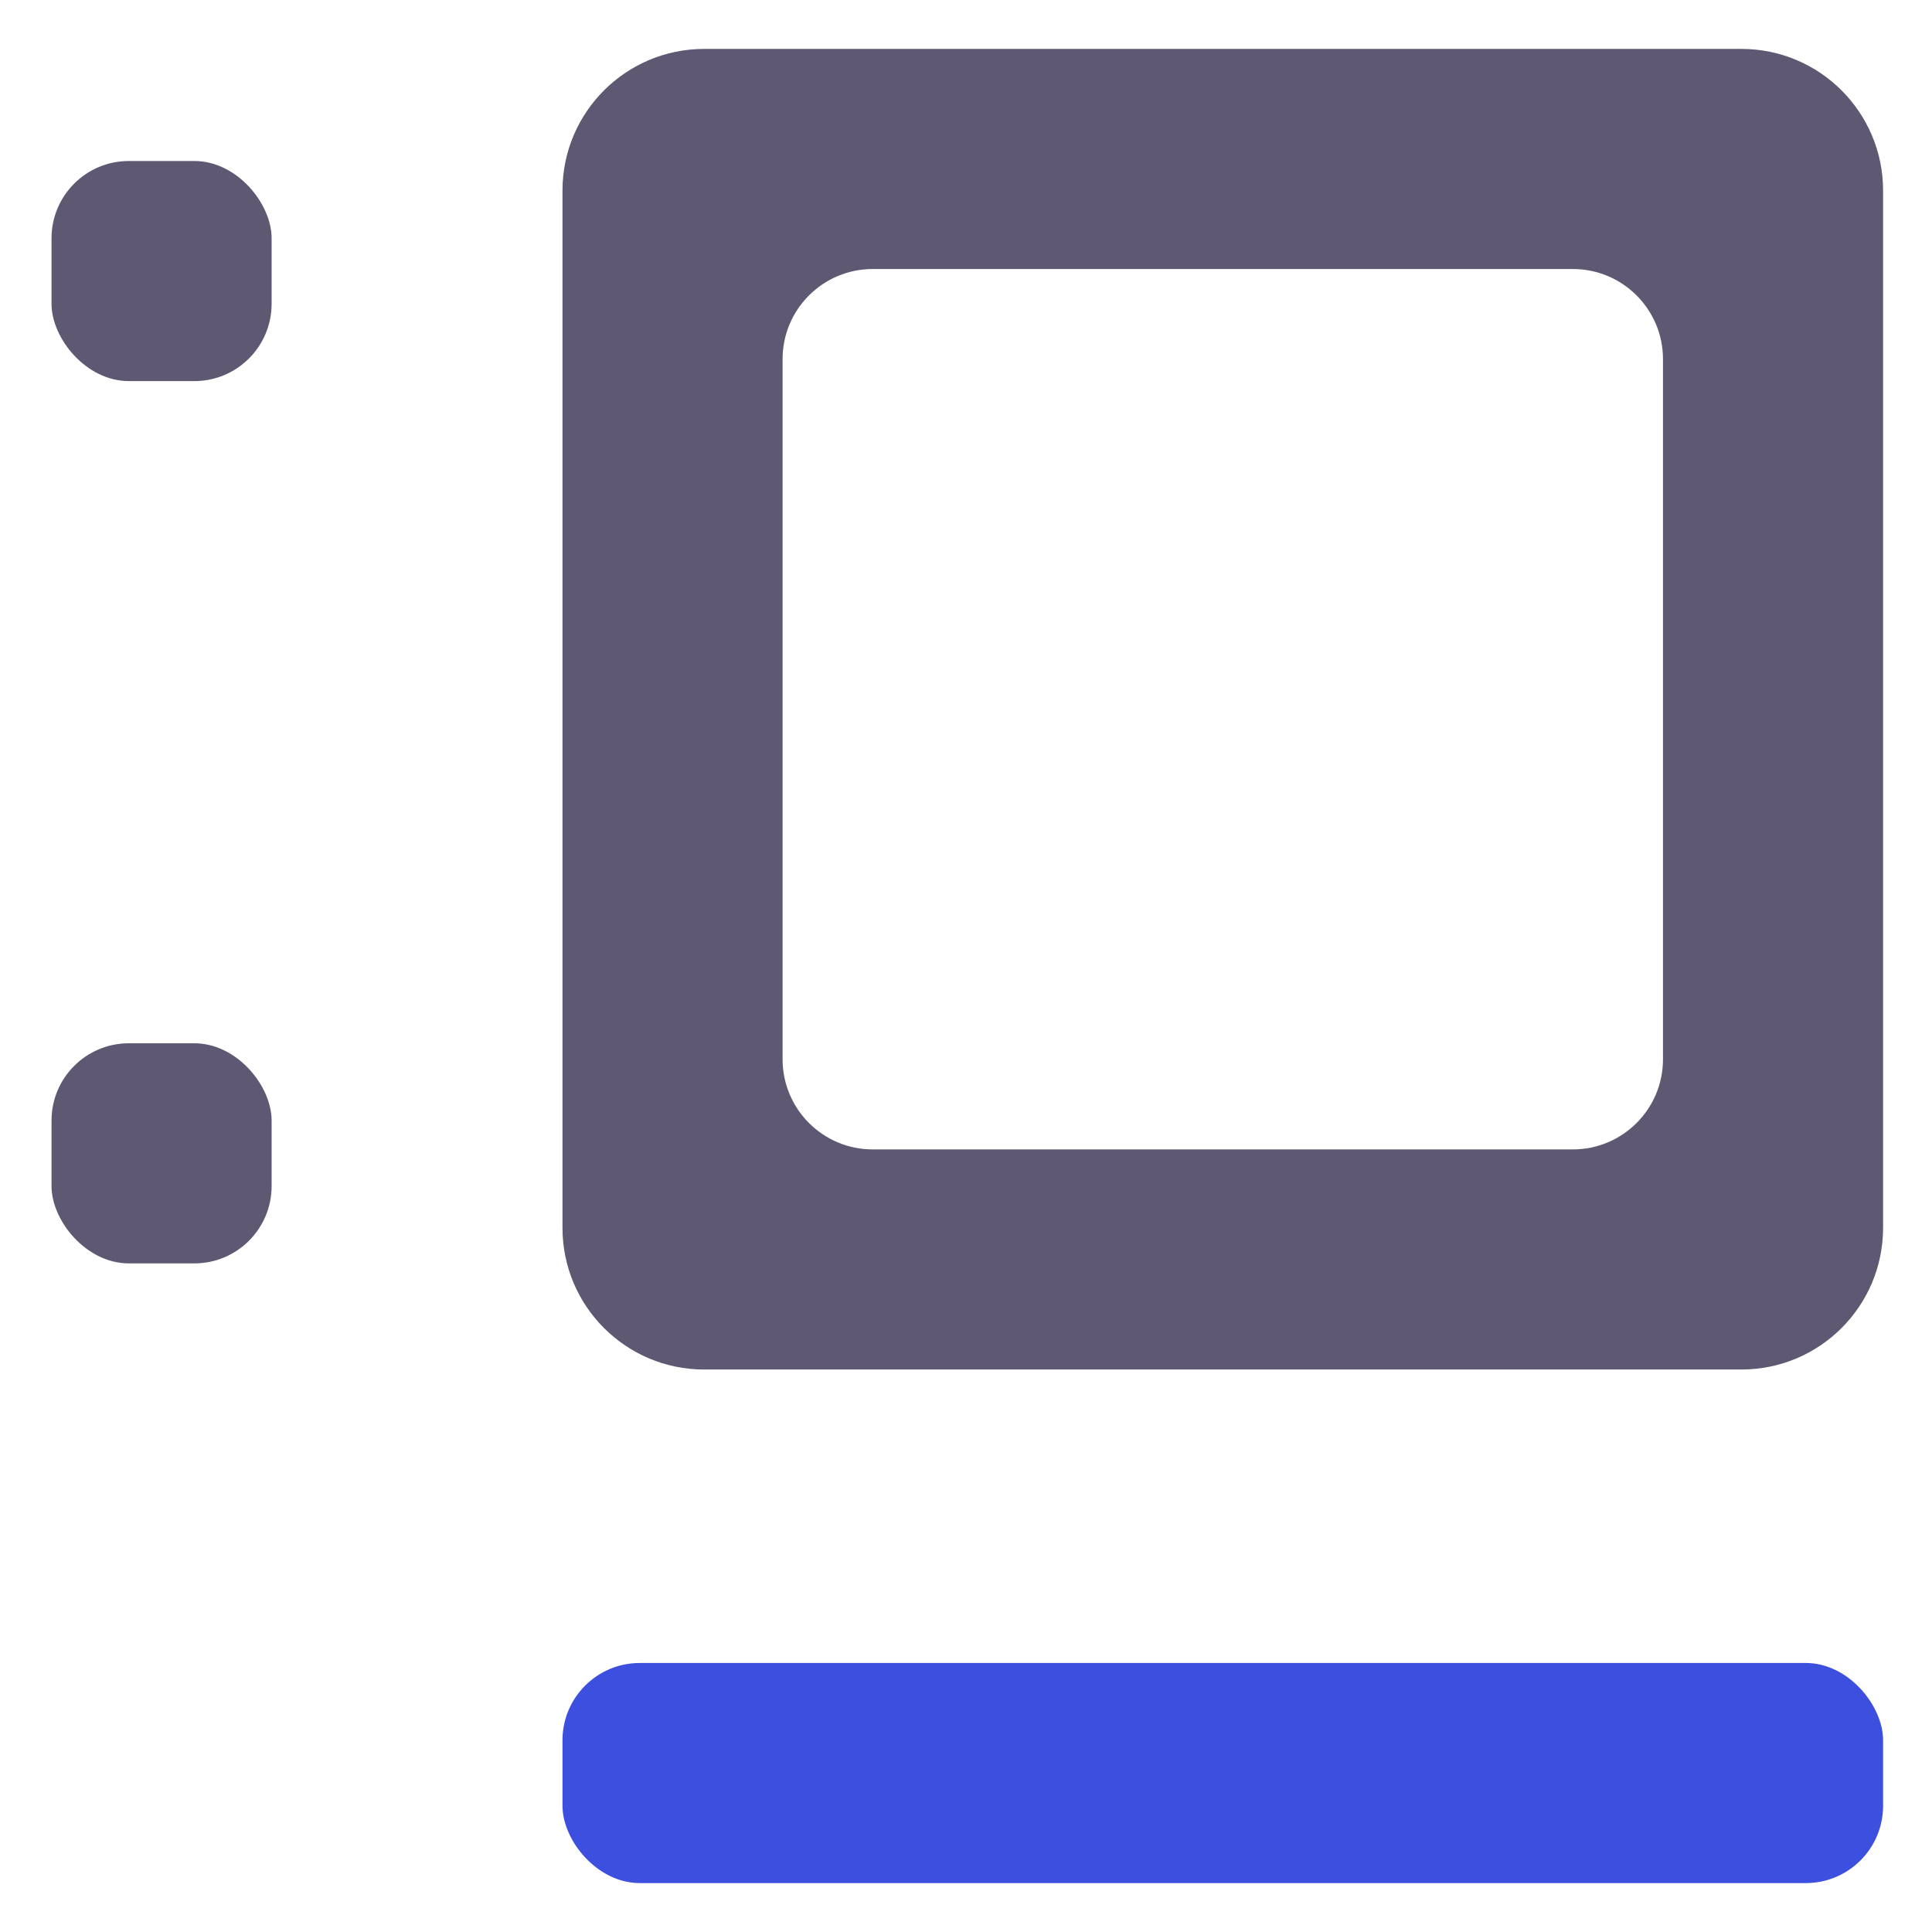
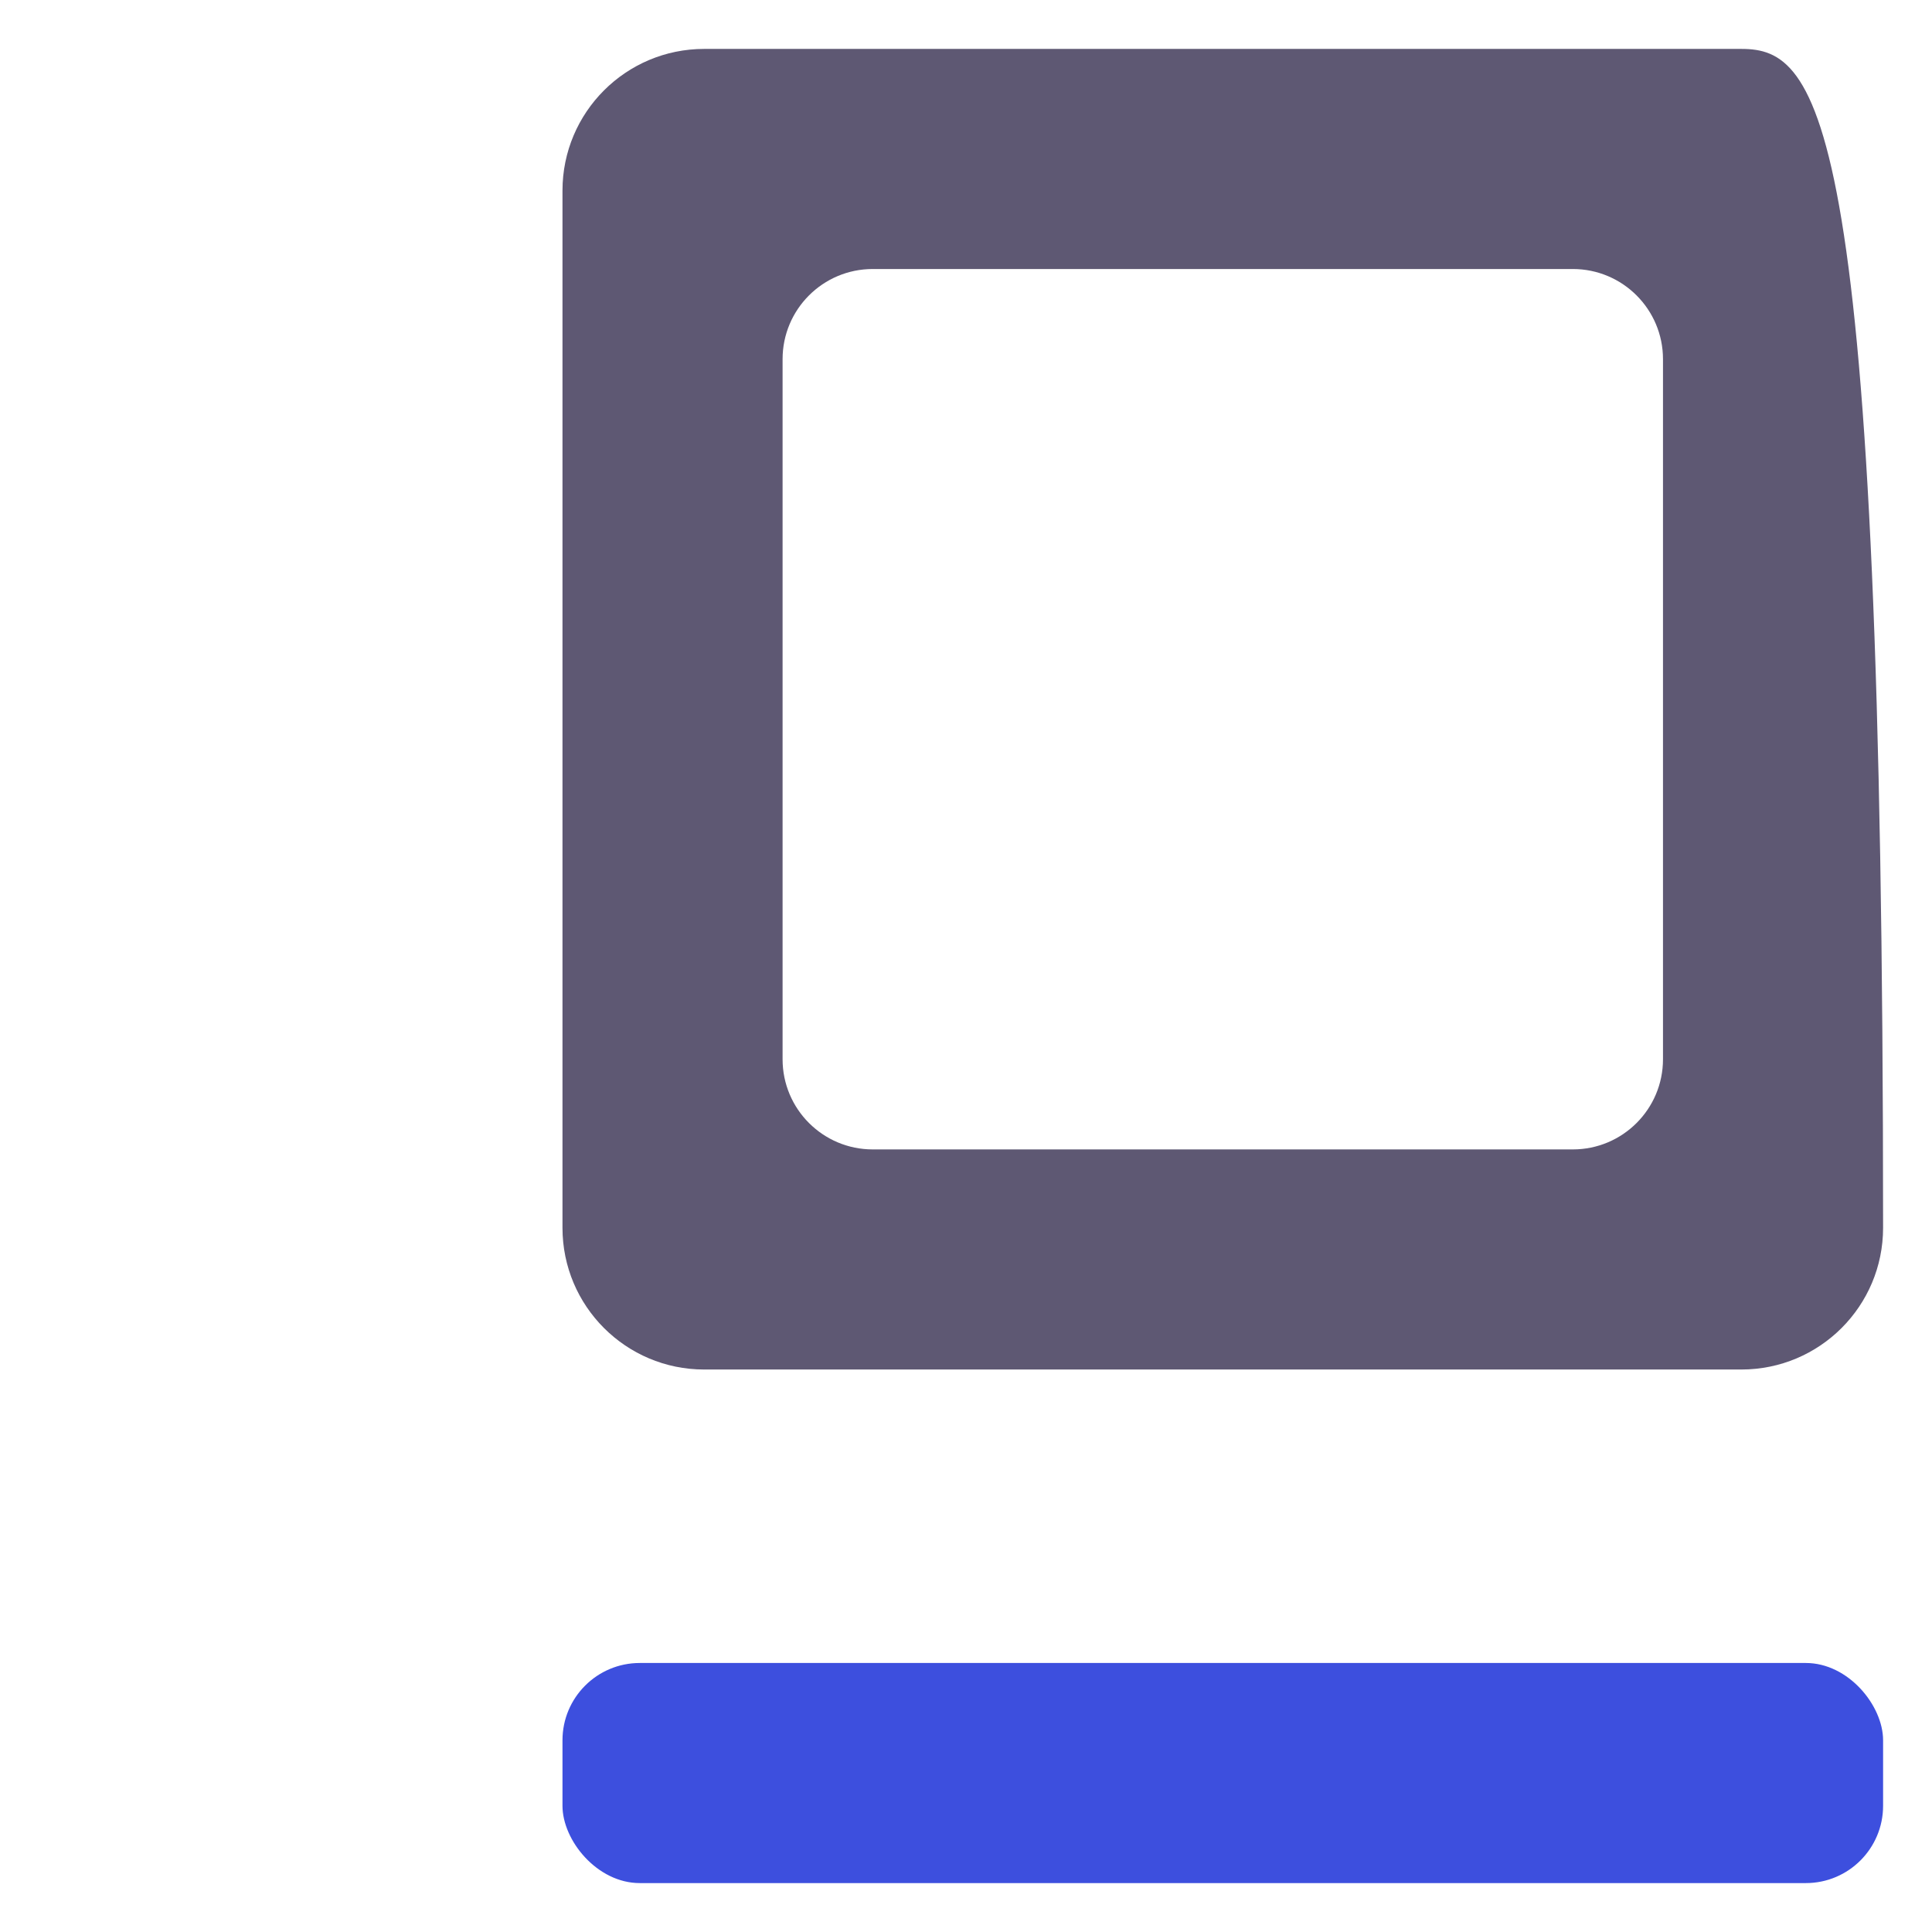
<svg xmlns="http://www.w3.org/2000/svg" width="300" height="300" viewBox="0 0 300 300" fill="none">
  <rect x="87.342" y="258.228" width="205.063" height="34.177" rx="12" fill="#3D4FDE" />
-   <path fill-rule="evenodd" clip-rule="evenodd" d="M109.342 7.595C97.192 7.595 87.342 17.445 87.342 29.595V190.658C87.342 202.809 97.192 212.658 109.342 212.658H270.405C282.555 212.658 292.405 202.809 292.405 190.658V29.595C292.405 17.445 282.555 7.595 270.405 7.595H109.342ZM135.519 41.772C127.787 41.772 121.519 48.04 121.519 55.772V164.481C121.519 172.213 127.787 178.481 135.519 178.481H244.228C251.96 178.481 258.228 172.213 258.228 164.481V55.772C258.228 48.04 251.96 41.772 244.228 41.772H135.519Z" fill="#5E5873" />
-   <rect x="8" y="25" width="34.177" height="34.177" rx="12" fill="#5E5873" />
-   <rect x="8" y="162" width="34.177" height="34.177" rx="12" fill="#5E5873" />
+   <path fill-rule="evenodd" clip-rule="evenodd" d="M109.342 7.595C97.192 7.595 87.342 17.445 87.342 29.595V190.658C87.342 202.809 97.192 212.658 109.342 212.658H270.405C282.555 212.658 292.405 202.809 292.405 190.658C292.405 17.445 282.555 7.595 270.405 7.595H109.342ZM135.519 41.772C127.787 41.772 121.519 48.04 121.519 55.772V164.481C121.519 172.213 127.787 178.481 135.519 178.481H244.228C251.96 178.481 258.228 172.213 258.228 164.481V55.772C258.228 48.04 251.96 41.772 244.228 41.772H135.519Z" fill="#5E5873" />
</svg>